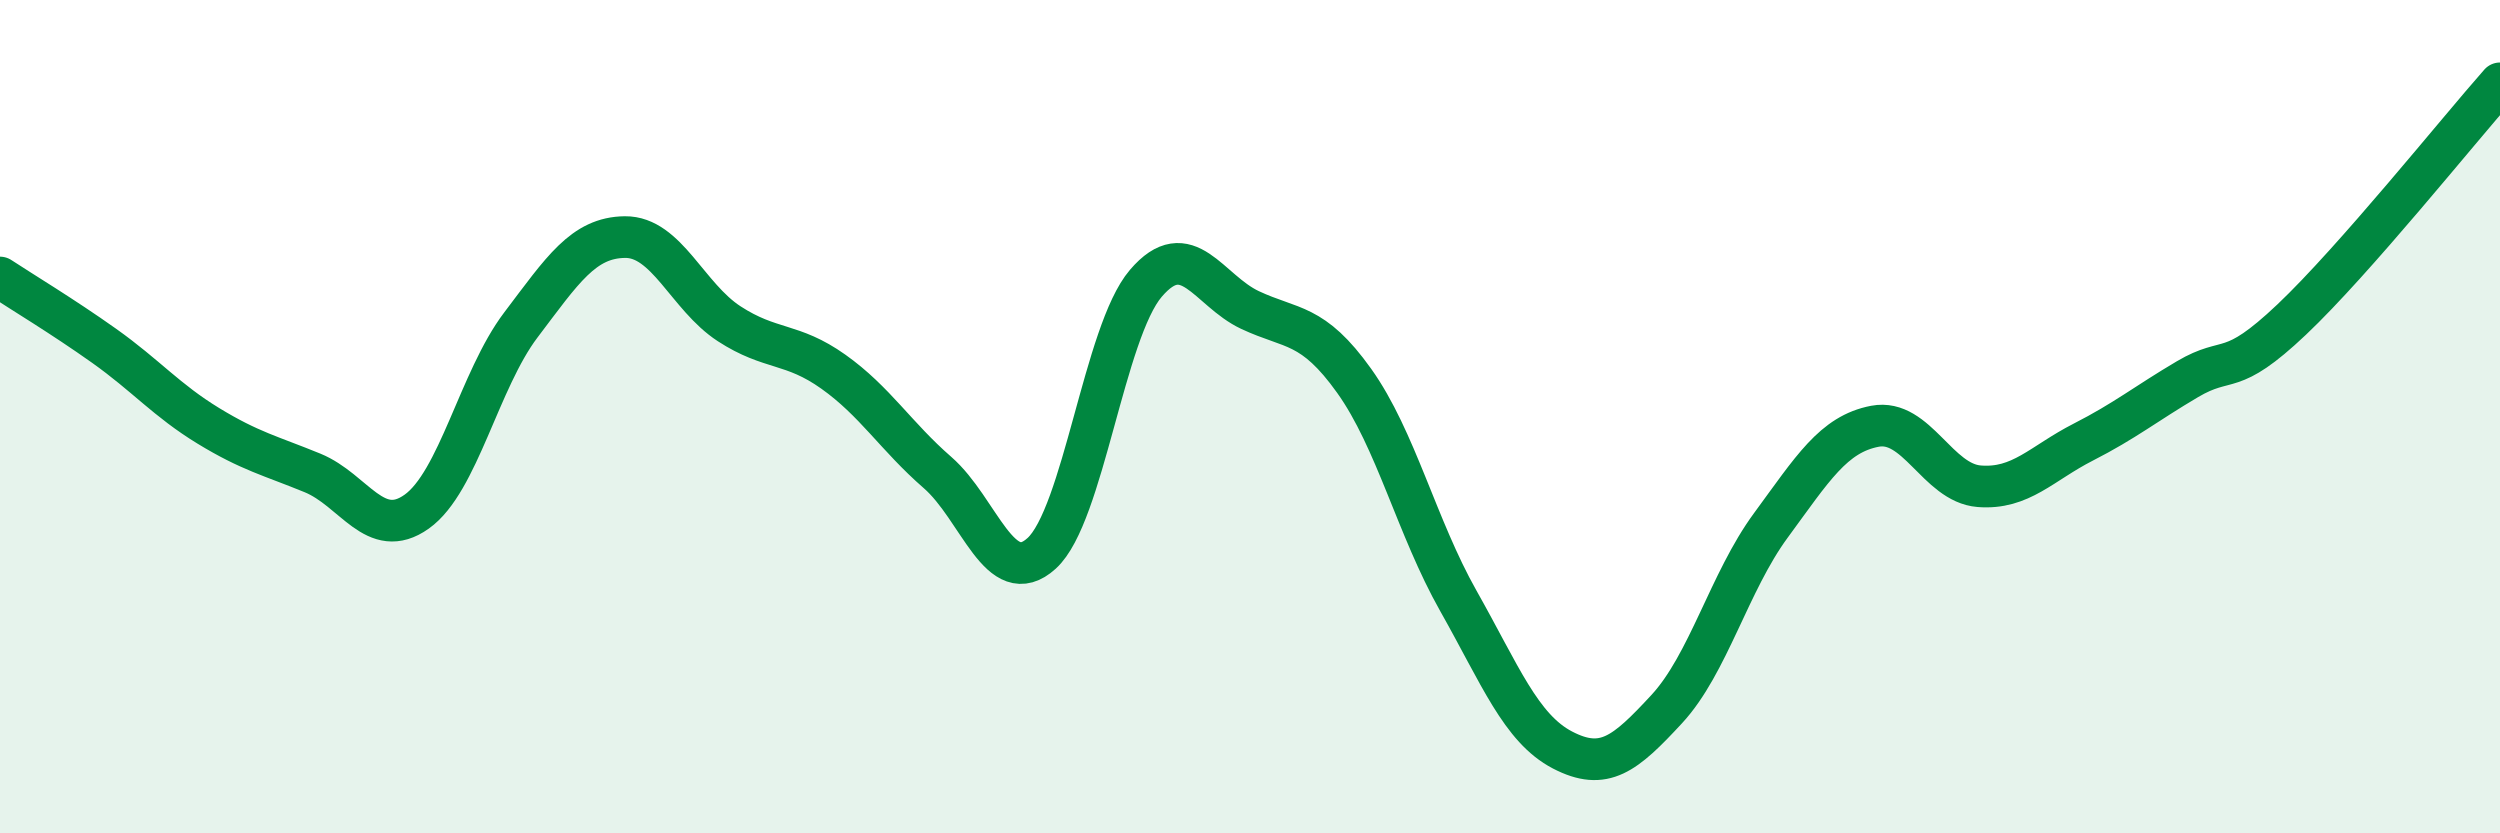
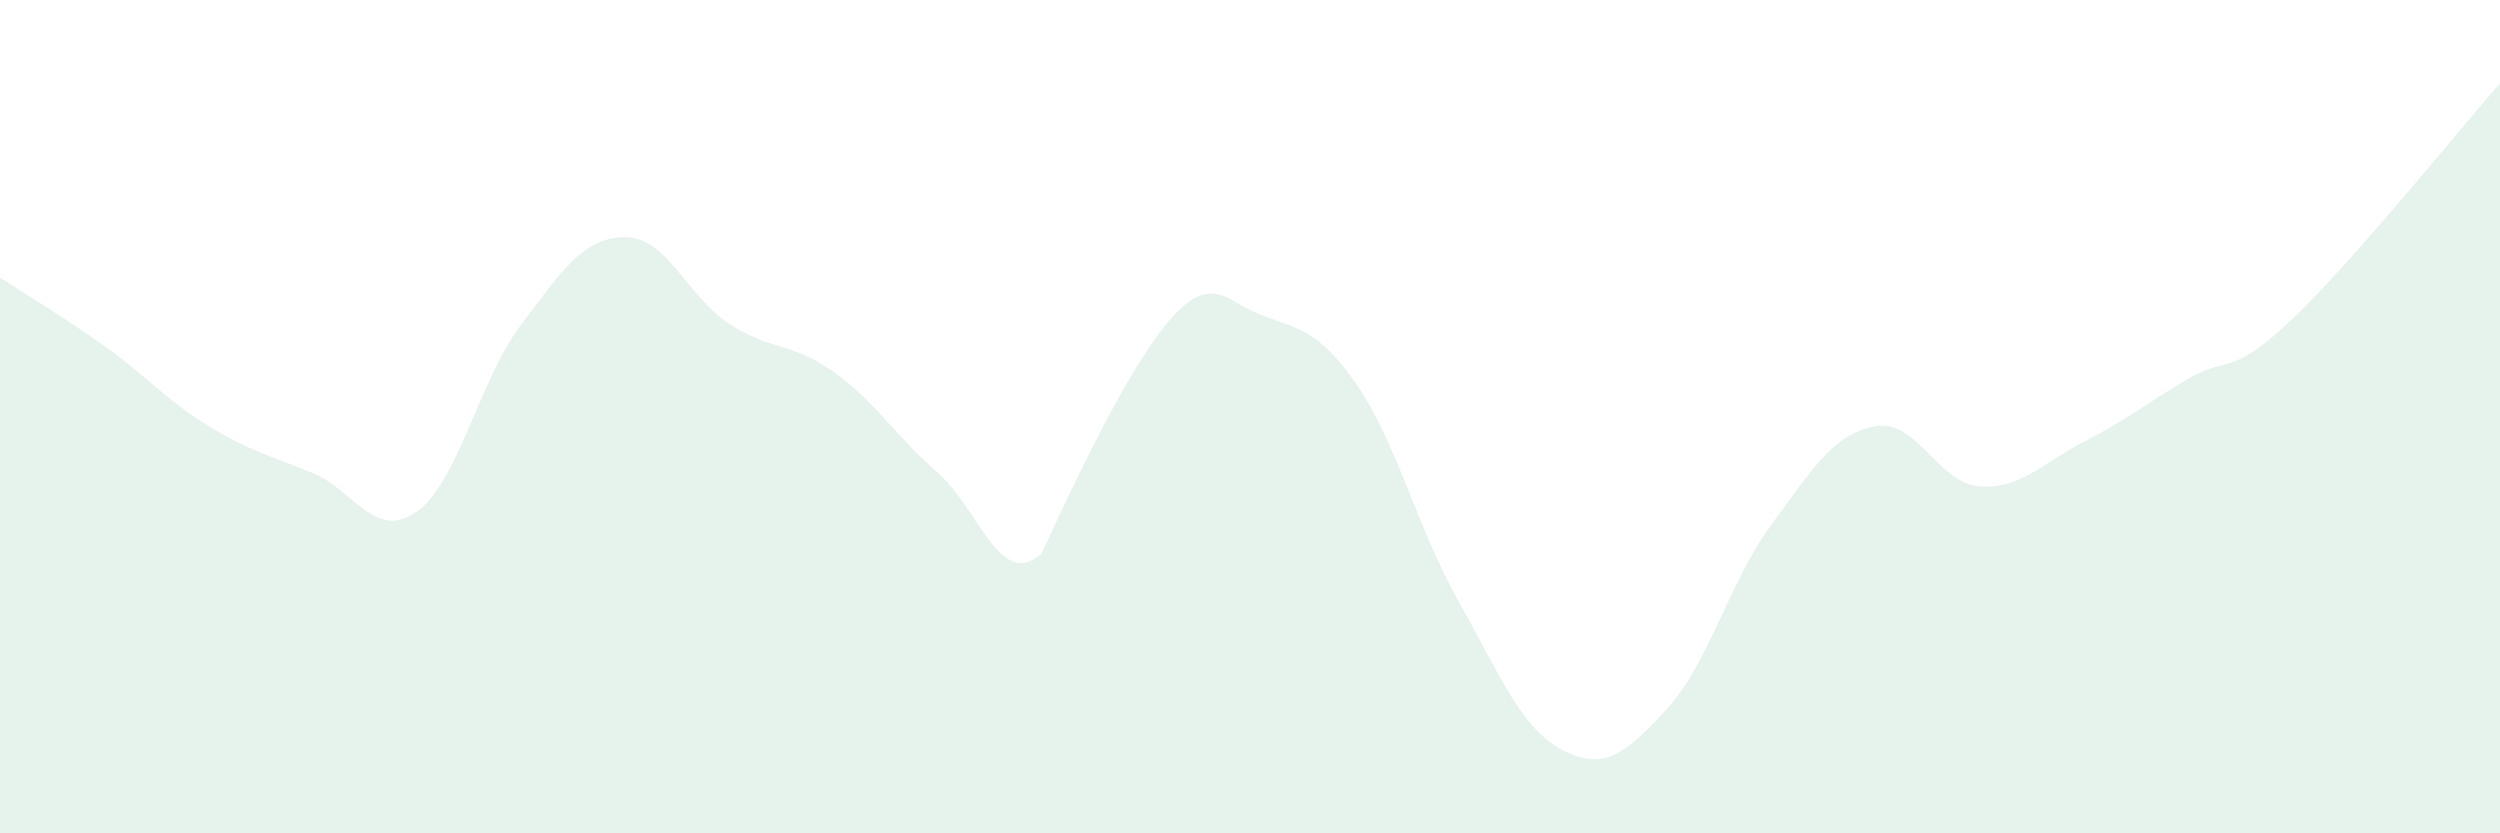
<svg xmlns="http://www.w3.org/2000/svg" width="60" height="20" viewBox="0 0 60 20">
-   <path d="M 0,6.66 C 0.5,6.99 1.5,7.59 2.5,8.3 C 3.5,9.01 4,9.61 5,10.22 C 6,10.83 6.5,10.94 7.5,11.35 C 8.5,11.76 9,12.99 10,12.28 C 11,11.57 11.5,9.12 12.5,7.8 C 13.5,6.48 14,5.7 15,5.69 C 16,5.68 16.5,7.12 17.5,7.77 C 18.5,8.42 19,8.21 20,8.92 C 21,9.63 21.5,10.47 22.5,11.34 C 23.5,12.21 24,14.19 25,13.28 C 26,12.37 26.5,7.97 27.5,6.8 C 28.5,5.63 29,6.97 30,7.44 C 31,7.91 31.5,7.74 32.5,9.14 C 33.5,10.54 34,12.65 35,14.42 C 36,16.19 36.5,17.48 37.5,18 C 38.5,18.52 39,18.1 40,17.02 C 41,15.94 41.5,13.97 42.5,12.61 C 43.5,11.25 44,10.42 45,10.23 C 46,10.04 46.5,11.59 47.5,11.67 C 48.5,11.75 49,11.12 50,10.61 C 51,10.1 51.5,9.69 52.5,9.1 C 53.5,8.51 53.5,9.09 55,7.67 C 56.5,6.25 59,3.13 60,2L60 20L0 20Z" fill="#008740" opacity="0.1" stroke-linecap="round" stroke-linejoin="round" />
-   <path d="M 0,6.66 C 0.5,6.99 1.5,7.59 2.5,8.3 C 3.5,9.01 4,9.61 5,10.22 C 6,10.83 6.5,10.94 7.5,11.35 C 8.5,11.76 9,12.99 10,12.28 C 11,11.57 11.5,9.12 12.5,7.8 C 13.5,6.48 14,5.7 15,5.69 C 16,5.68 16.5,7.12 17.5,7.77 C 18.5,8.42 19,8.21 20,8.92 C 21,9.63 21.5,10.47 22.5,11.34 C 23.5,12.21 24,14.19 25,13.28 C 26,12.37 26.5,7.97 27.5,6.8 C 28.5,5.63 29,6.97 30,7.44 C 31,7.91 31.5,7.74 32.5,9.14 C 33.5,10.54 34,12.65 35,14.42 C 36,16.19 36.5,17.48 37.5,18 C 38.5,18.52 39,18.1 40,17.02 C 41,15.94 41.5,13.97 42.5,12.61 C 43.5,11.25 44,10.42 45,10.23 C 46,10.04 46.5,11.59 47.5,11.67 C 48.5,11.75 49,11.12 50,10.61 C 51,10.1 51.5,9.69 52.5,9.1 C 53.5,8.51 53.5,9.09 55,7.67 C 56.5,6.25 59,3.13 60,2" stroke="#008740" stroke-width="1" fill="none" stroke-linecap="round" stroke-linejoin="round" />
+   <path d="M 0,6.66 C 0.5,6.99 1.5,7.59 2.5,8.3 C 3.5,9.01 4,9.61 5,10.22 C 6,10.83 6.5,10.94 7.5,11.35 C 8.5,11.76 9,12.99 10,12.28 C 11,11.57 11.5,9.12 12.5,7.8 C 13.5,6.48 14,5.7 15,5.69 C 16,5.68 16.5,7.12 17.5,7.77 C 18.5,8.42 19,8.21 20,8.92 C 21,9.63 21.5,10.47 22.5,11.34 C 23.5,12.21 24,14.19 25,13.28 C 28.5,5.63 29,6.97 30,7.44 C 31,7.91 31.5,7.74 32.5,9.14 C 33.5,10.54 34,12.65 35,14.42 C 36,16.19 36.5,17.48 37.5,18 C 38.5,18.52 39,18.1 40,17.02 C 41,15.94 41.5,13.97 42.5,12.61 C 43.5,11.25 44,10.42 45,10.23 C 46,10.04 46.5,11.59 47.5,11.67 C 48.5,11.75 49,11.12 50,10.61 C 51,10.1 51.5,9.69 52.5,9.1 C 53.5,8.51 53.5,9.09 55,7.67 C 56.5,6.25 59,3.13 60,2L60 20L0 20Z" fill="#008740" opacity="0.1" stroke-linecap="round" stroke-linejoin="round" />
</svg>